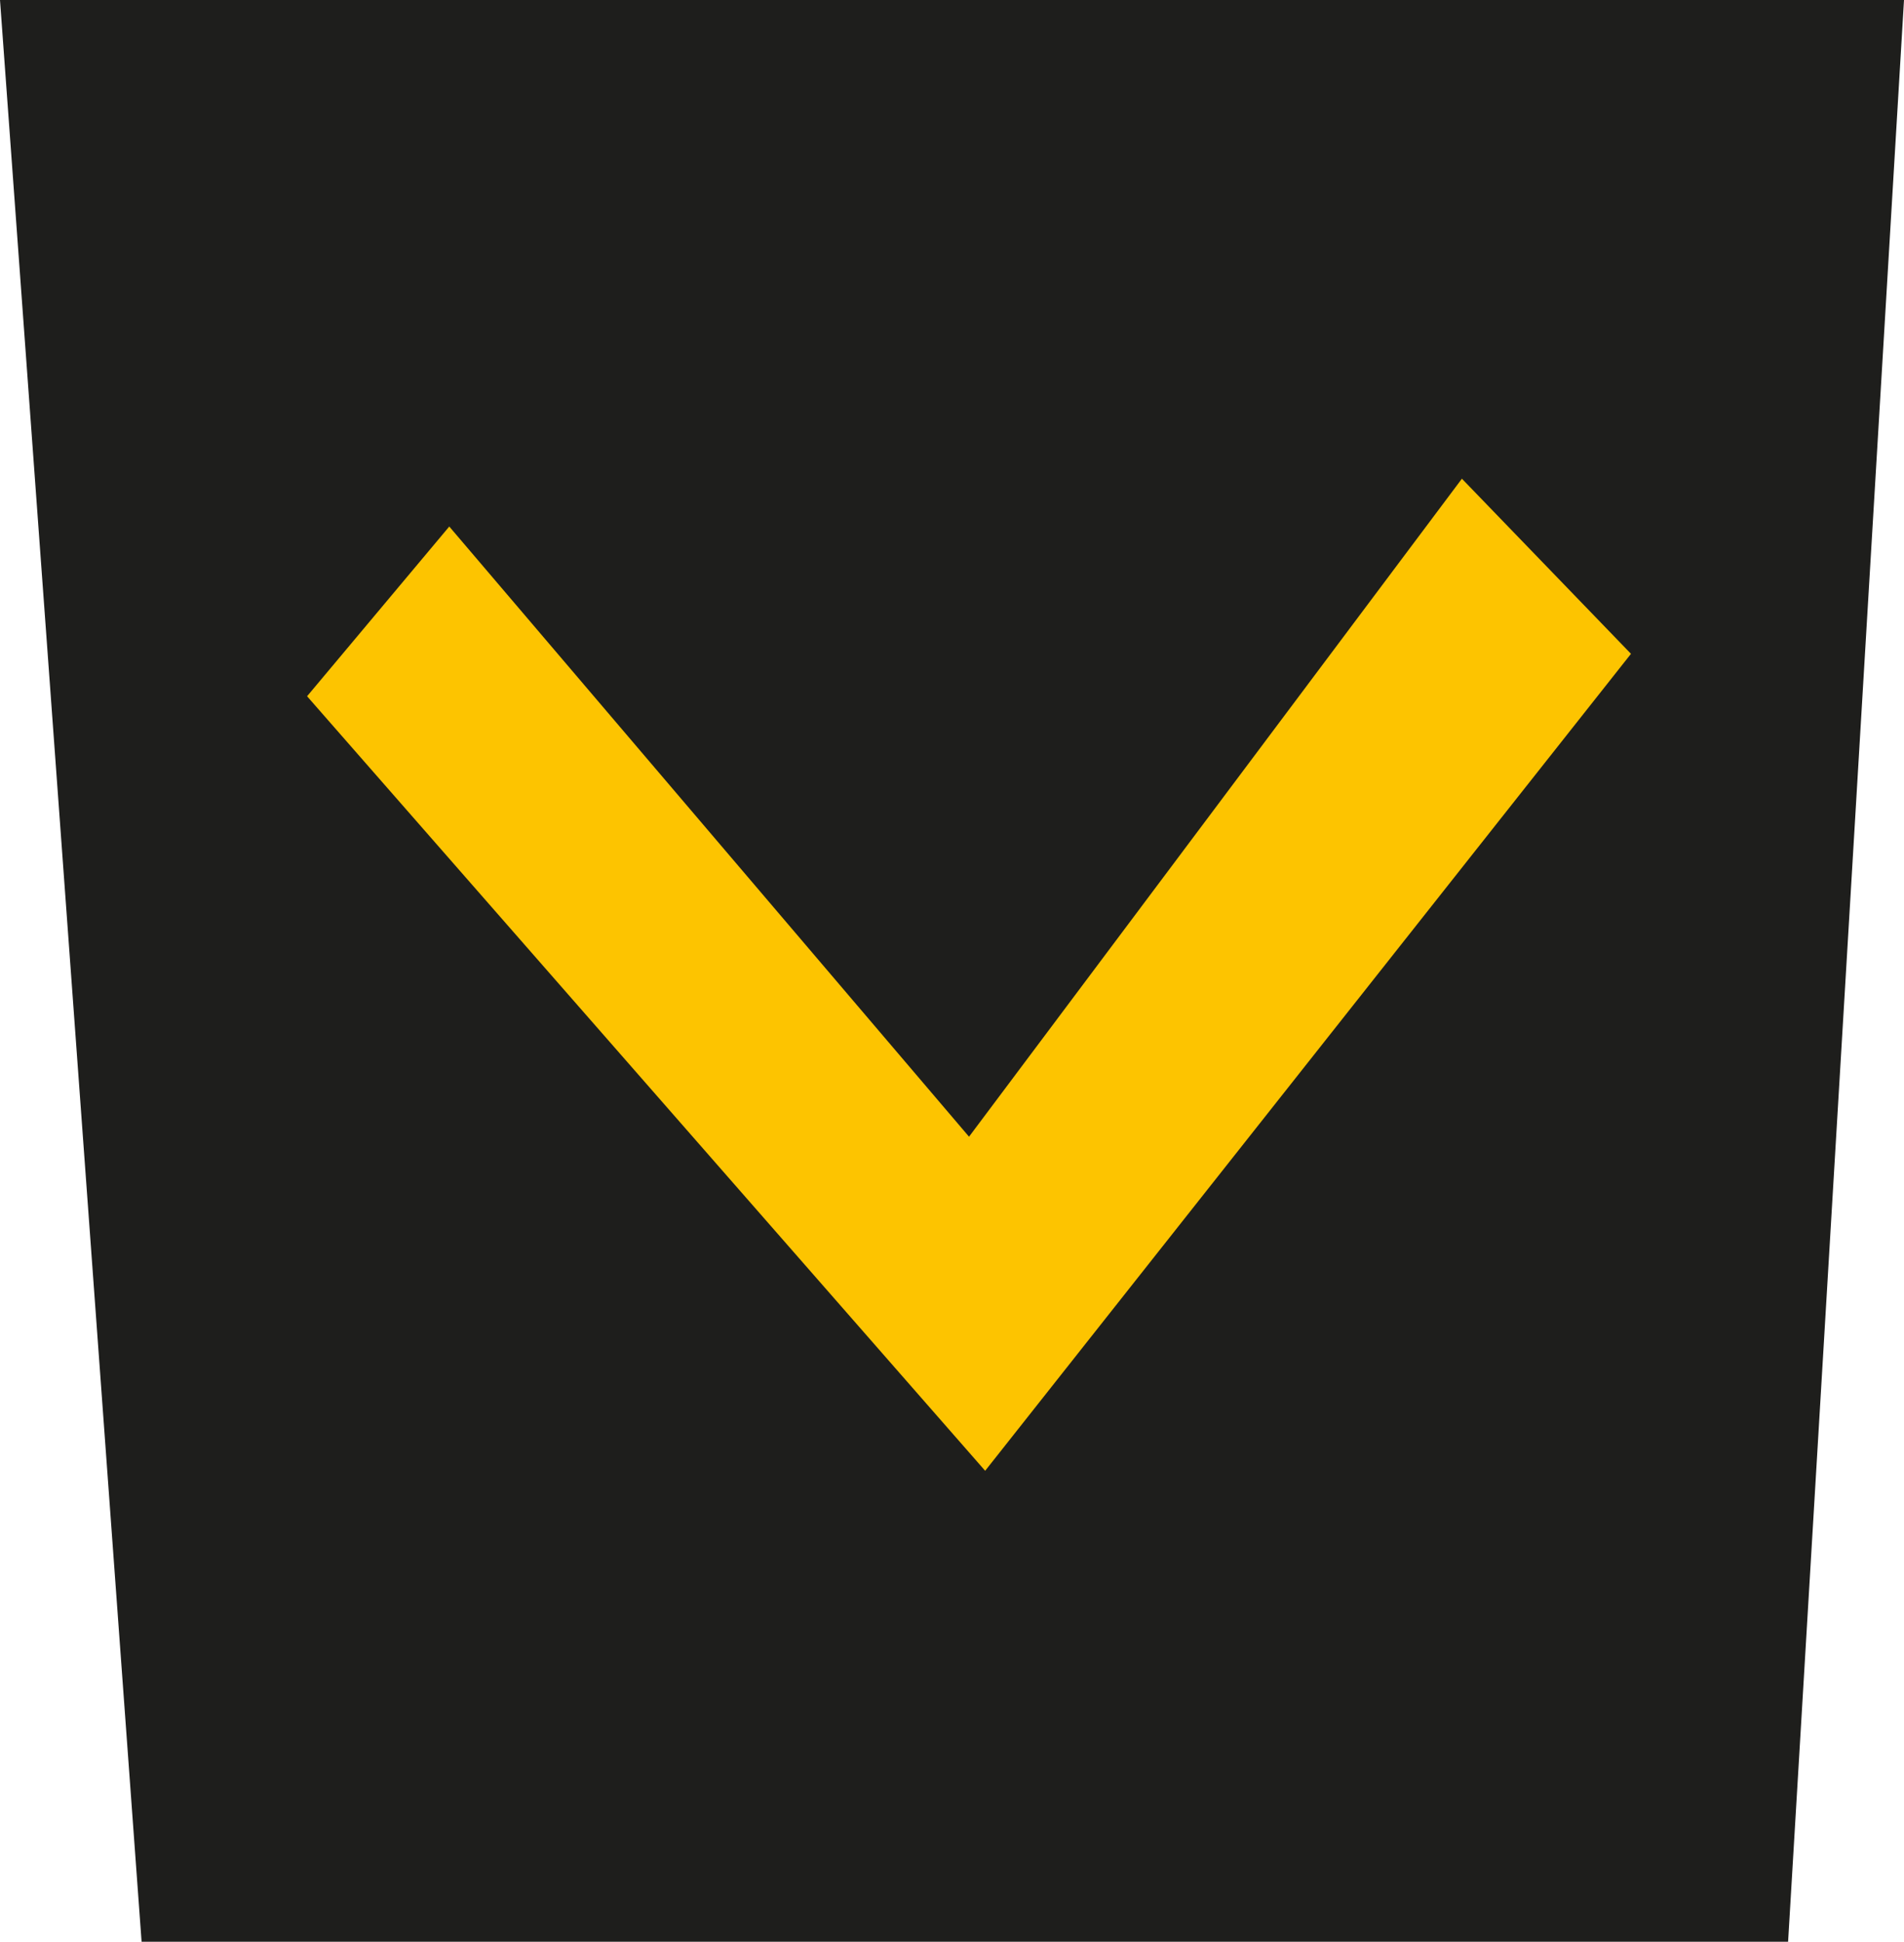
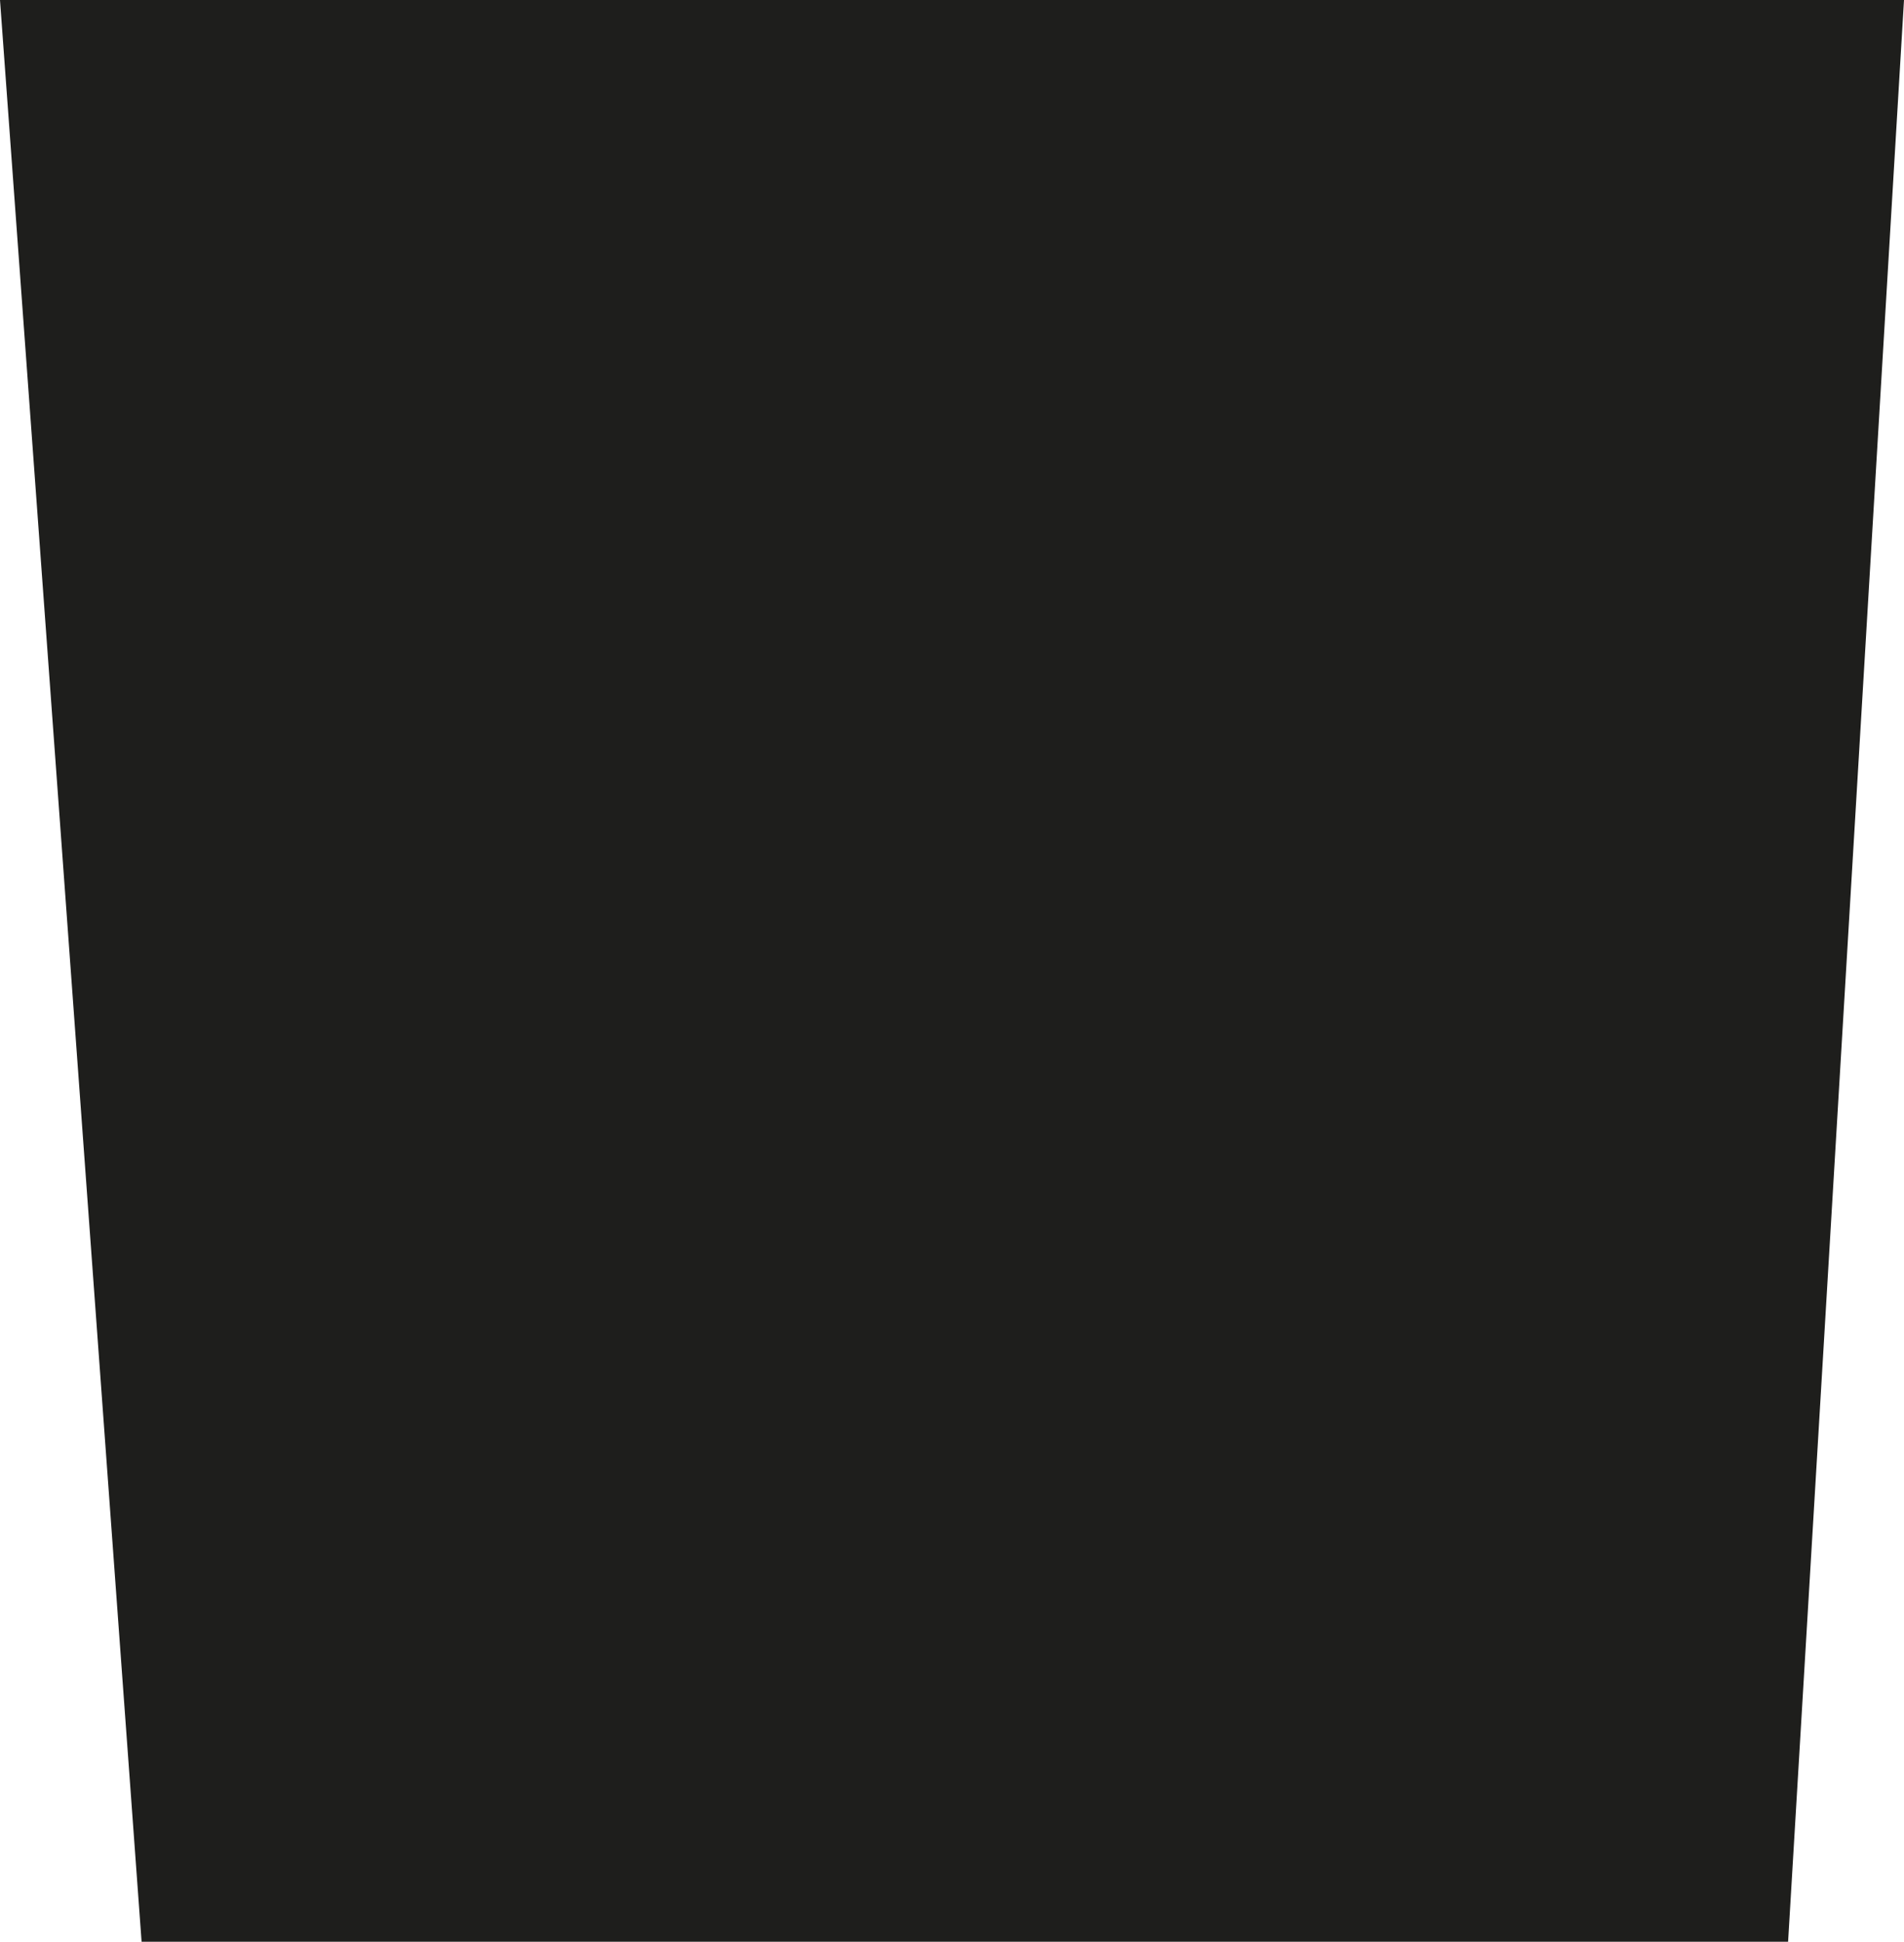
<svg xmlns="http://www.w3.org/2000/svg" id="Fleche" viewBox="0 0 31.87 32.49">
  <defs>
    <style>.cls-1{fill:#1e1e1c;}.cls-2{fill:#fdc400;}</style>
  </defs>
  <title>chevron-down</title>
  <polygon class="cls-1" points="2.37 32.49 29.93 32.49 31.87 0 0 0 2.37 32.49" />
-   <polygon class="cls-2" points="5.14 11.65 16.49 24.61 27.3 10.94 24.47 8.01 16.22 19.02 7.52 8.81 5.14 11.65" />
</svg>